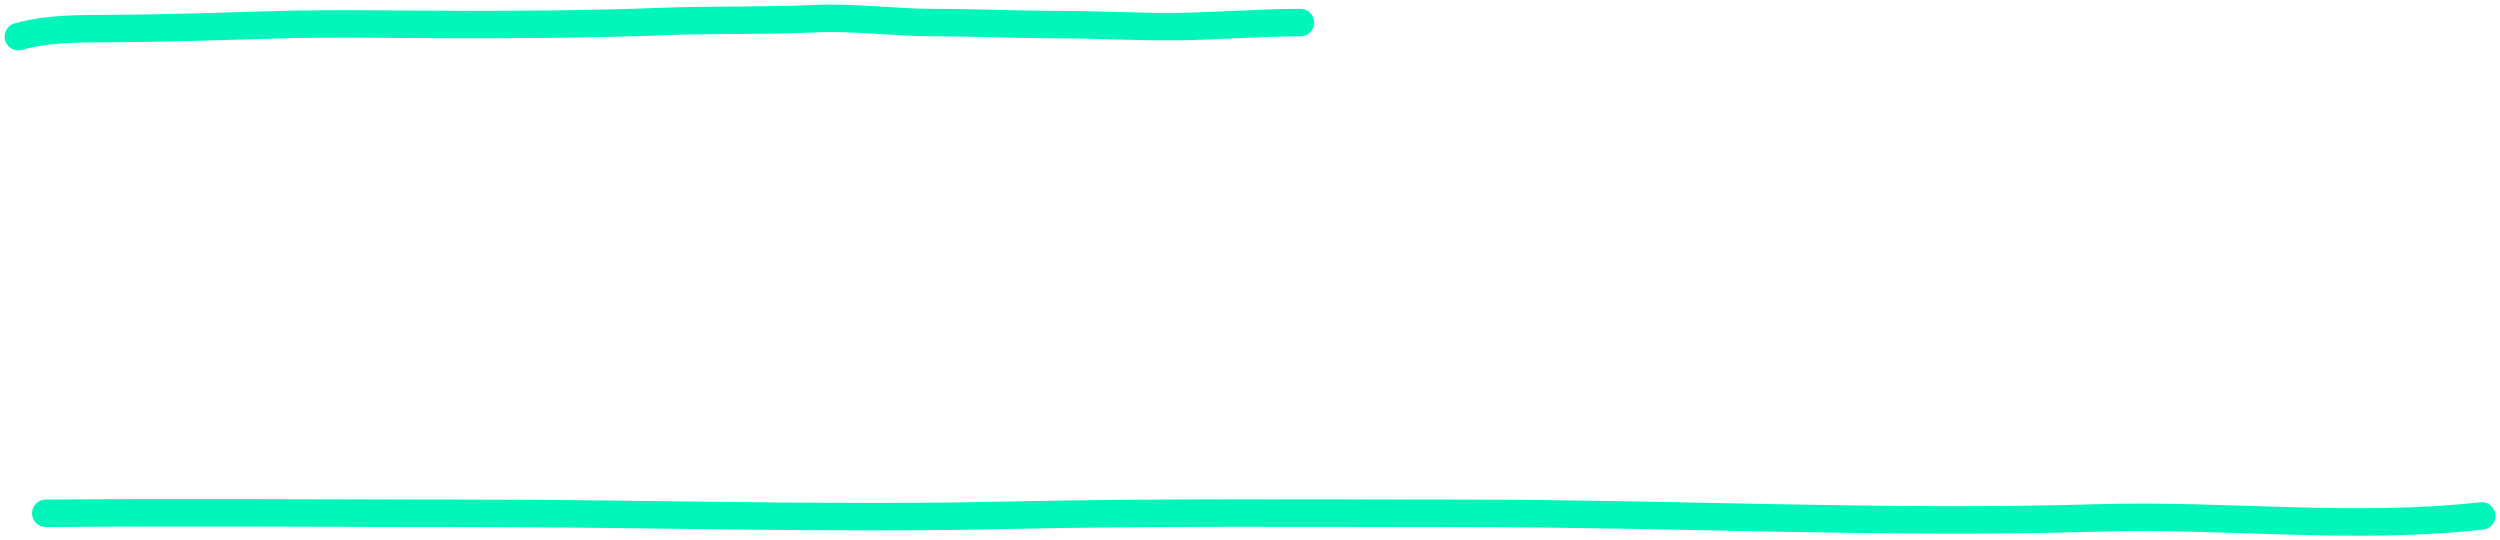
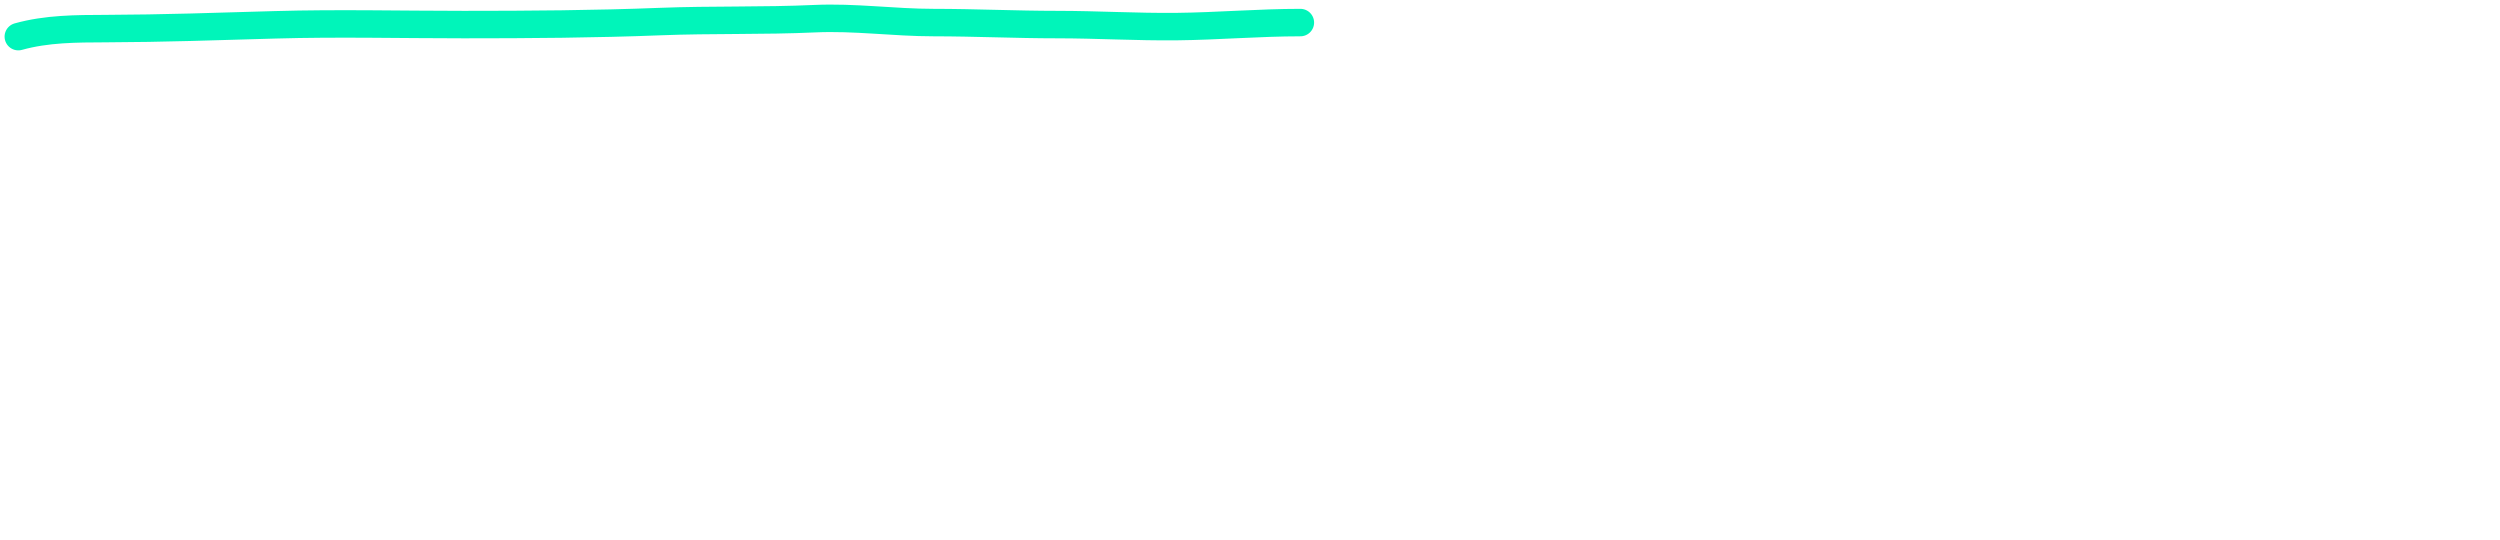
<svg xmlns="http://www.w3.org/2000/svg" preserveAspectRatio="xMinYMin slice" width="273" height="59" viewBox="0 0 273 59" fill="none">
  <path d="M2 4C5.119 3.133 8.303 3.134 11.568 3.123C17.756 3.102 23.88 2.887 30.06 2.709C36.907 2.511 43.794 2.684 50.643 2.684C57.783 2.684 64.939 2.636 72.072 2.356C77.711 2.134 83.356 2.298 88.988 2.039C93.303 1.841 97.628 2.465 101.951 2.465C106.458 2.465 110.94 2.684 115.444 2.684C119.796 2.684 124.143 2.951 128.507 2.904C132.996 2.855 137.524 2.465 142 2.465" stroke="#00F5BA" stroke-width="3" stroke-linecap="round" />
-   <path d="M5 56.055C20.452 55.931 35.878 56.055 51.34 56.055C70.728 56.055 90.169 56.7 109.552 56.275C126.237 55.909 142.942 56.055 159.634 56.055C182.767 56.055 205.979 57.247 229.112 56.558C243.045 56.143 257.105 57.905 271 56.338" stroke="#00F5BA" stroke-width="3" stroke-linecap="round" />
</svg>